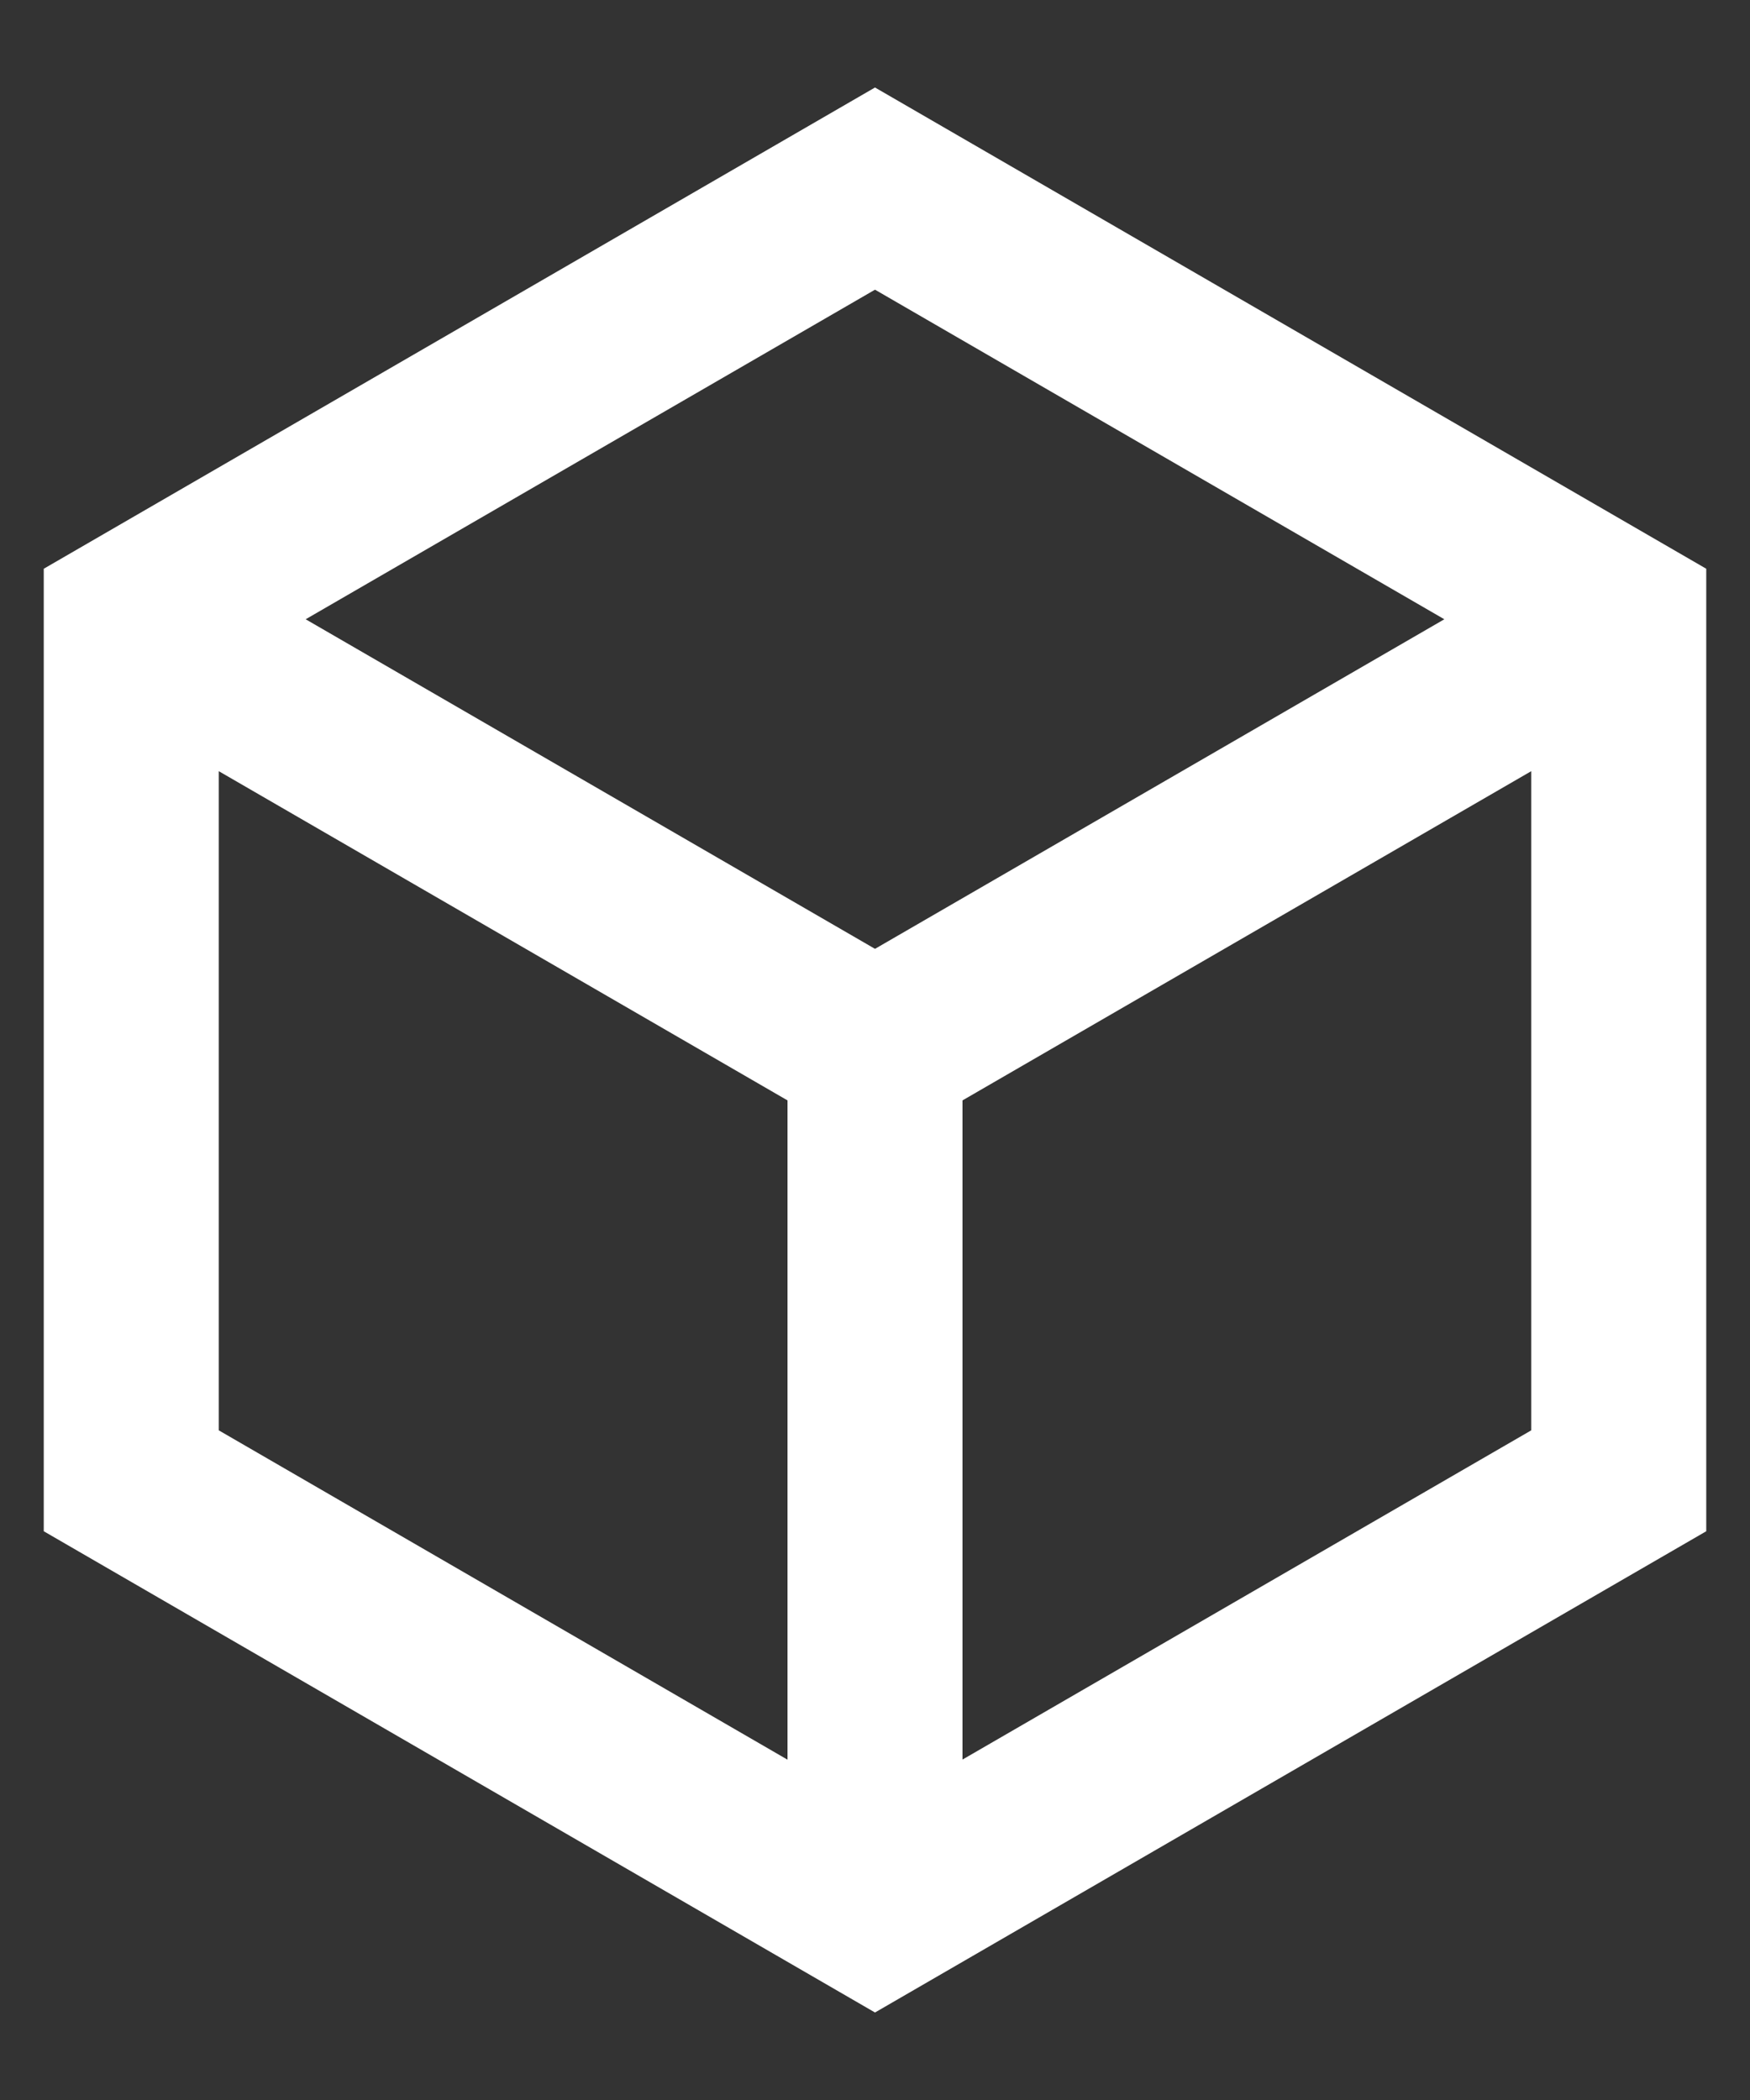
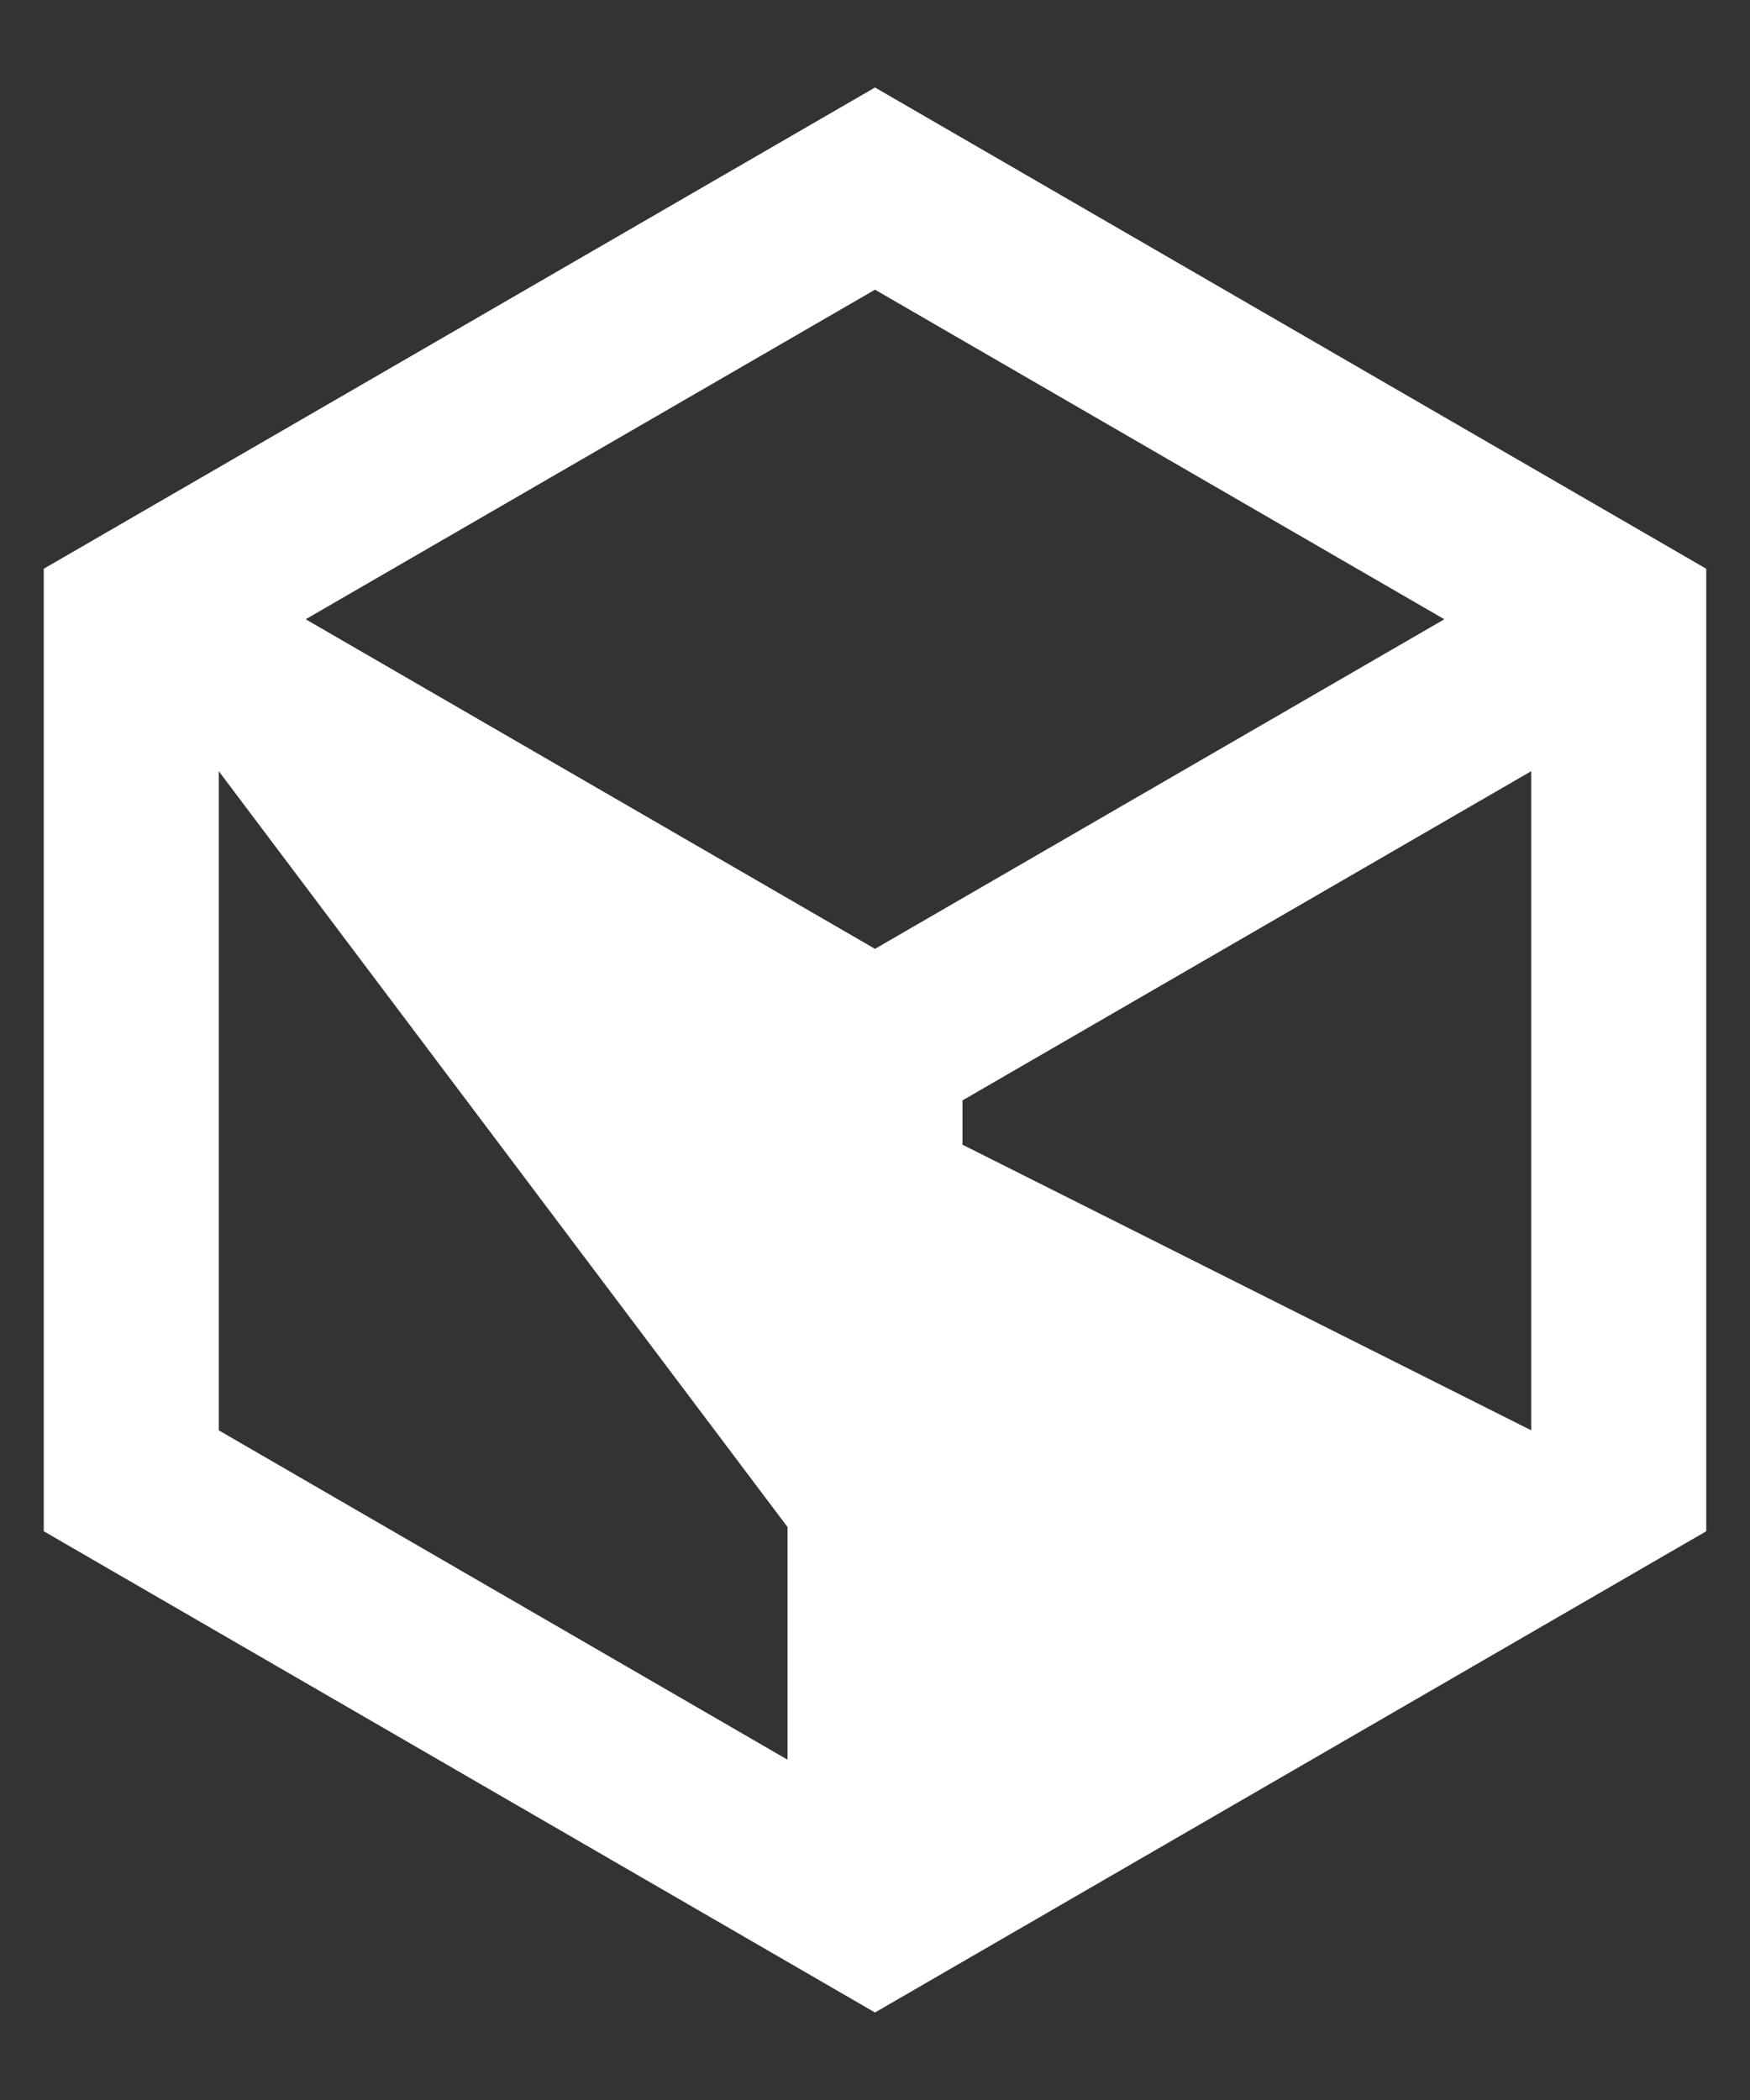
<svg xmlns="http://www.w3.org/2000/svg" width="15" height="18" viewBox="0 0 15 18" fill="none">
  <rect x="0" y="0" width="15" height="18" fill="#333333" stroke="none" />
-   <path d="M7.5 0.75L14.625 4.875V13.125L7.5 17.25L0.375 13.125V4.875L7.5 0.75ZM2.62 5.308L7.5 8.133L12.38 5.308L7.5 2.483L2.62 5.308ZM1.875 6.61V12.26L6.75 15.083V9.432L1.875 6.61ZM8.25 15.082L13.125 12.26V6.61L8.25 9.432V15.082Z" fill="white" />
+   <path d="M7.5 0.75L14.625 4.875V13.125L7.5 17.25L0.375 13.125V4.875L7.5 0.75ZM2.62 5.308L7.5 8.133L12.38 5.308L7.5 2.483L2.62 5.308ZM1.875 6.61V12.26L6.75 15.083V9.432L1.875 6.61ZL13.125 12.26V6.61L8.25 9.432V15.082Z" fill="white" />
</svg>